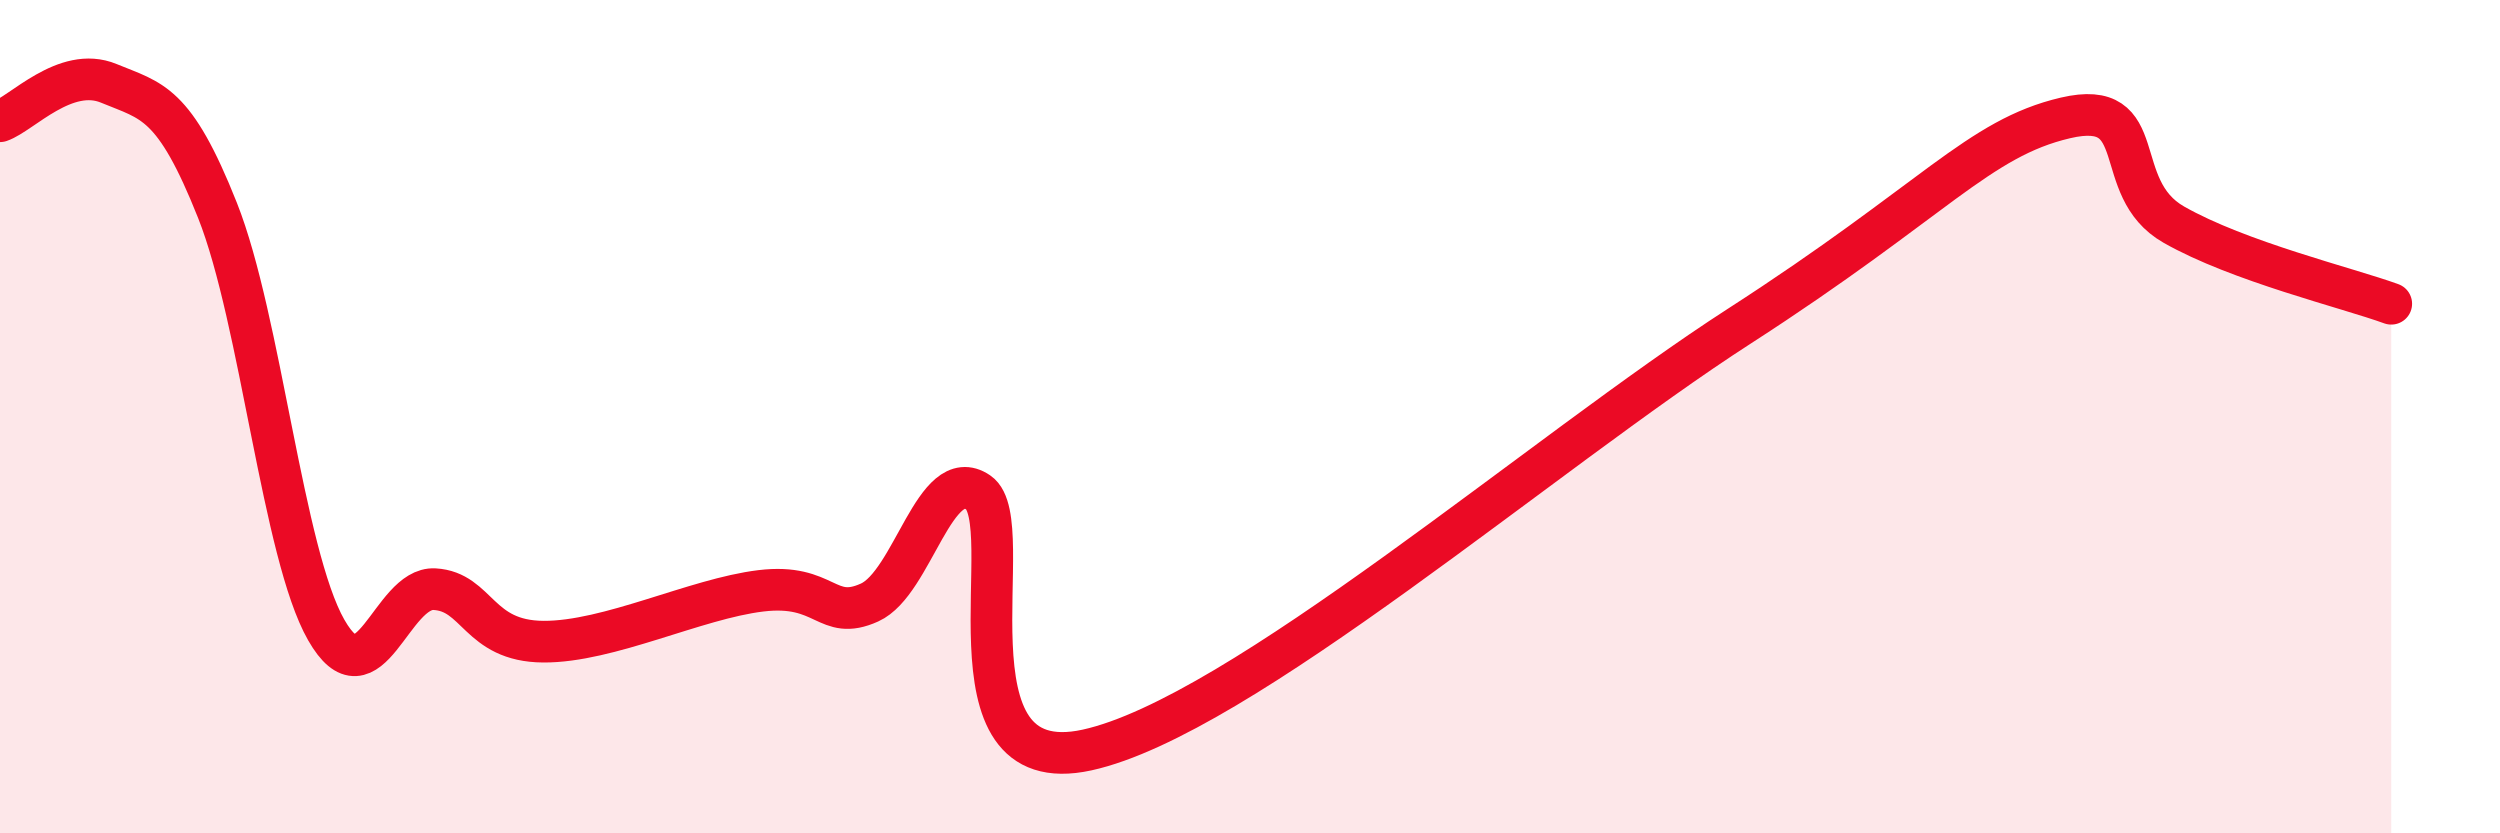
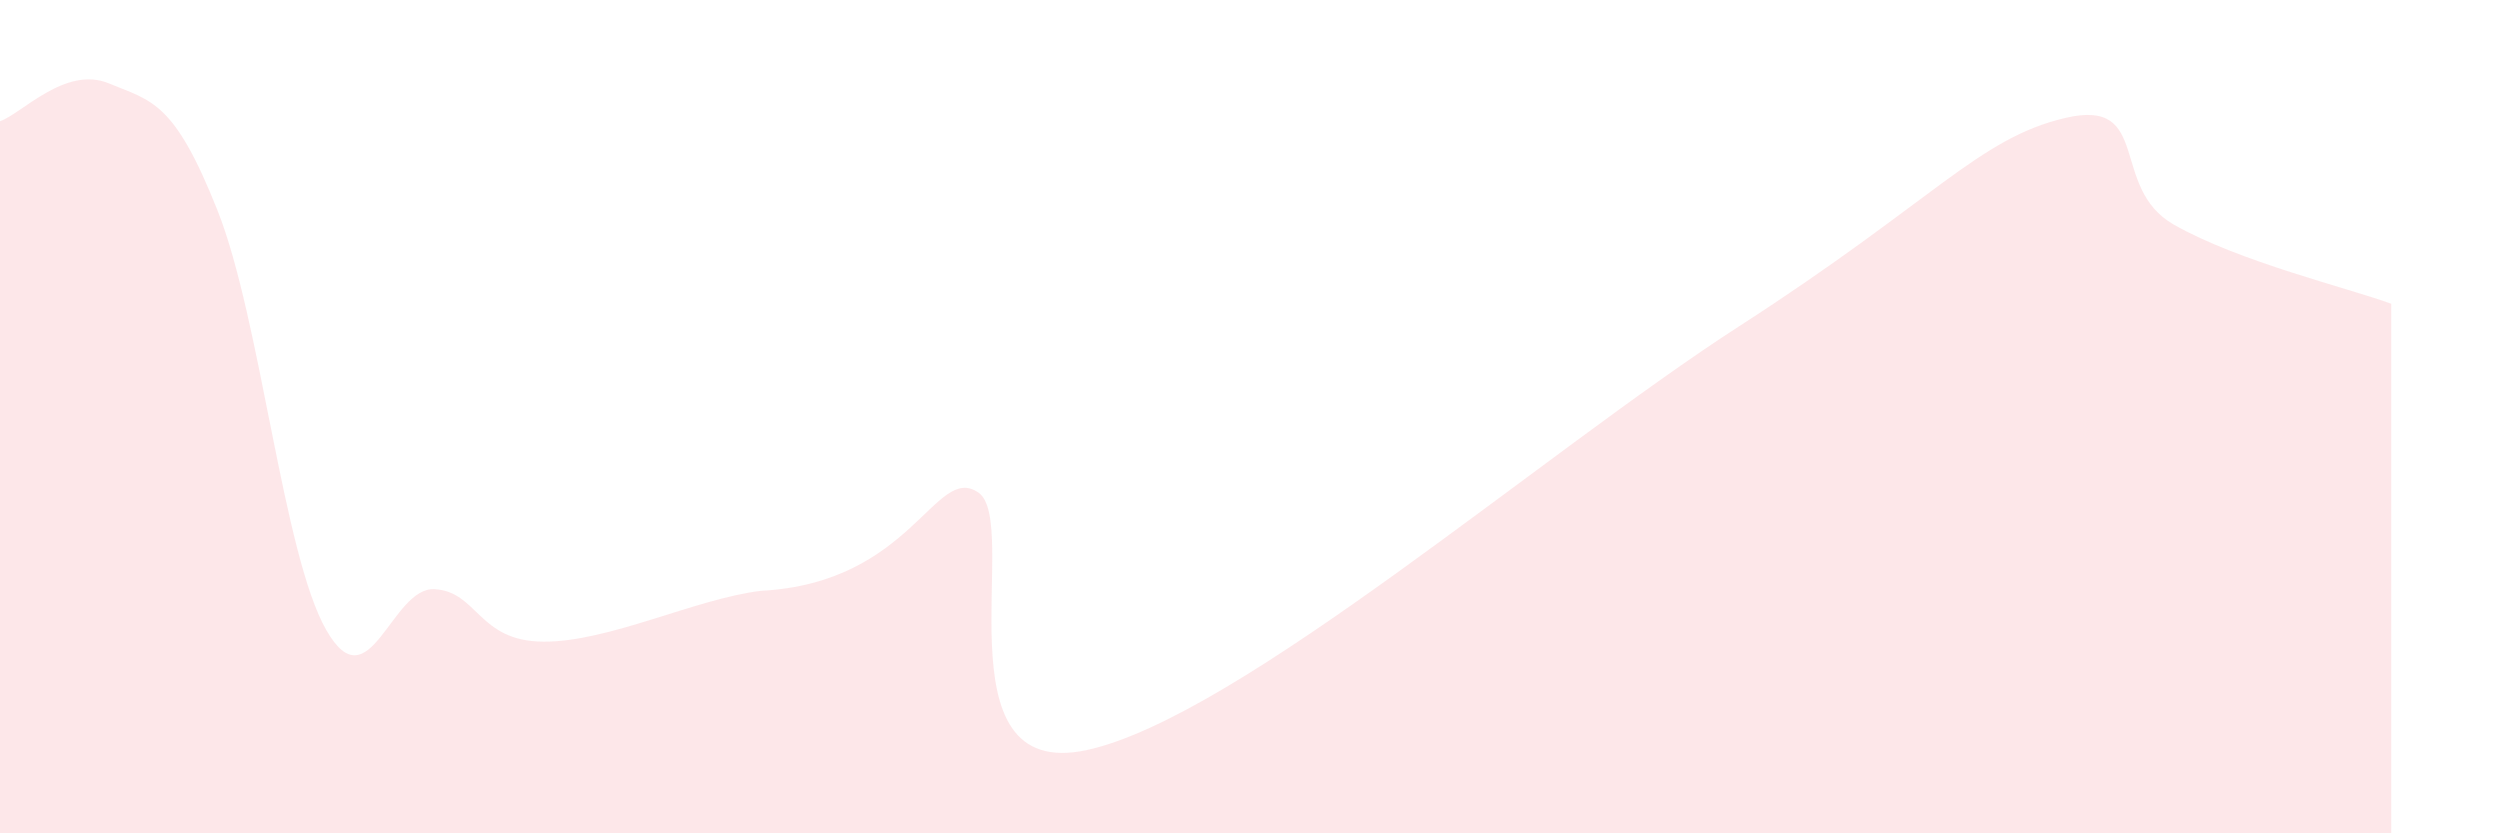
<svg xmlns="http://www.w3.org/2000/svg" width="60" height="20" viewBox="0 0 60 20">
-   <path d="M 0,2.91 C 0.52,2.73 1.57,1.57 2.61,2 C 3.65,2.43 4.18,2.43 5.22,5.05 C 6.26,7.67 6.79,13.3 7.83,15.12 C 8.87,16.94 9.39,14.08 10.43,14.14 C 11.47,14.2 11.47,15.39 13.04,15.4 C 14.61,15.41 16.69,14.37 18.26,14.18 C 19.83,13.99 19.83,14.93 20.87,14.46 C 21.91,13.99 22.44,11.11 23.48,11.82 C 24.52,12.53 22.44,18.8 26.09,18 C 29.74,17.2 37.04,10.86 41.74,7.83 C 46.44,4.8 47.48,3.32 49.57,2.83 C 51.66,2.34 50.61,4.5 52.17,5.39 C 53.73,6.28 56.35,6.91 57.39,7.29L57.39 20L0 20Z" fill="#EB0A25" opacity="0.1" stroke-linecap="round" stroke-linejoin="round" />
-   <path d="M 0,2.91 C 0.52,2.73 1.57,1.57 2.61,2 C 3.65,2.43 4.18,2.43 5.22,5.05 C 6.26,7.67 6.79,13.3 7.83,15.12 C 8.87,16.94 9.39,14.08 10.43,14.14 C 11.47,14.2 11.47,15.39 13.04,15.4 C 14.61,15.41 16.69,14.37 18.26,14.18 C 19.83,13.99 19.83,14.93 20.87,14.46 C 21.91,13.99 22.44,11.11 23.48,11.82 C 24.52,12.53 22.44,18.8 26.09,18 C 29.74,17.2 37.04,10.86 41.74,7.83 C 46.44,4.8 47.48,3.32 49.57,2.83 C 51.66,2.34 50.61,4.5 52.17,5.39 C 53.73,6.28 56.35,6.91 57.39,7.29" stroke="#EB0A25" stroke-width="1" fill="none" stroke-linecap="round" stroke-linejoin="round" />
+   <path d="M 0,2.91 C 0.52,2.73 1.57,1.57 2.61,2 C 3.65,2.43 4.18,2.43 5.22,5.05 C 6.26,7.67 6.79,13.3 7.83,15.12 C 8.87,16.94 9.39,14.08 10.43,14.14 C 11.47,14.2 11.47,15.39 13.04,15.4 C 14.61,15.41 16.69,14.37 18.26,14.18 C 21.91,13.99 22.44,11.11 23.48,11.82 C 24.52,12.53 22.44,18.8 26.09,18 C 29.74,17.2 37.04,10.86 41.74,7.83 C 46.44,4.8 47.48,3.32 49.57,2.83 C 51.66,2.34 50.61,4.5 52.17,5.39 C 53.73,6.28 56.35,6.91 57.39,7.29L57.39 20L0 20Z" fill="#EB0A25" opacity="0.1" stroke-linecap="round" stroke-linejoin="round" />
</svg>